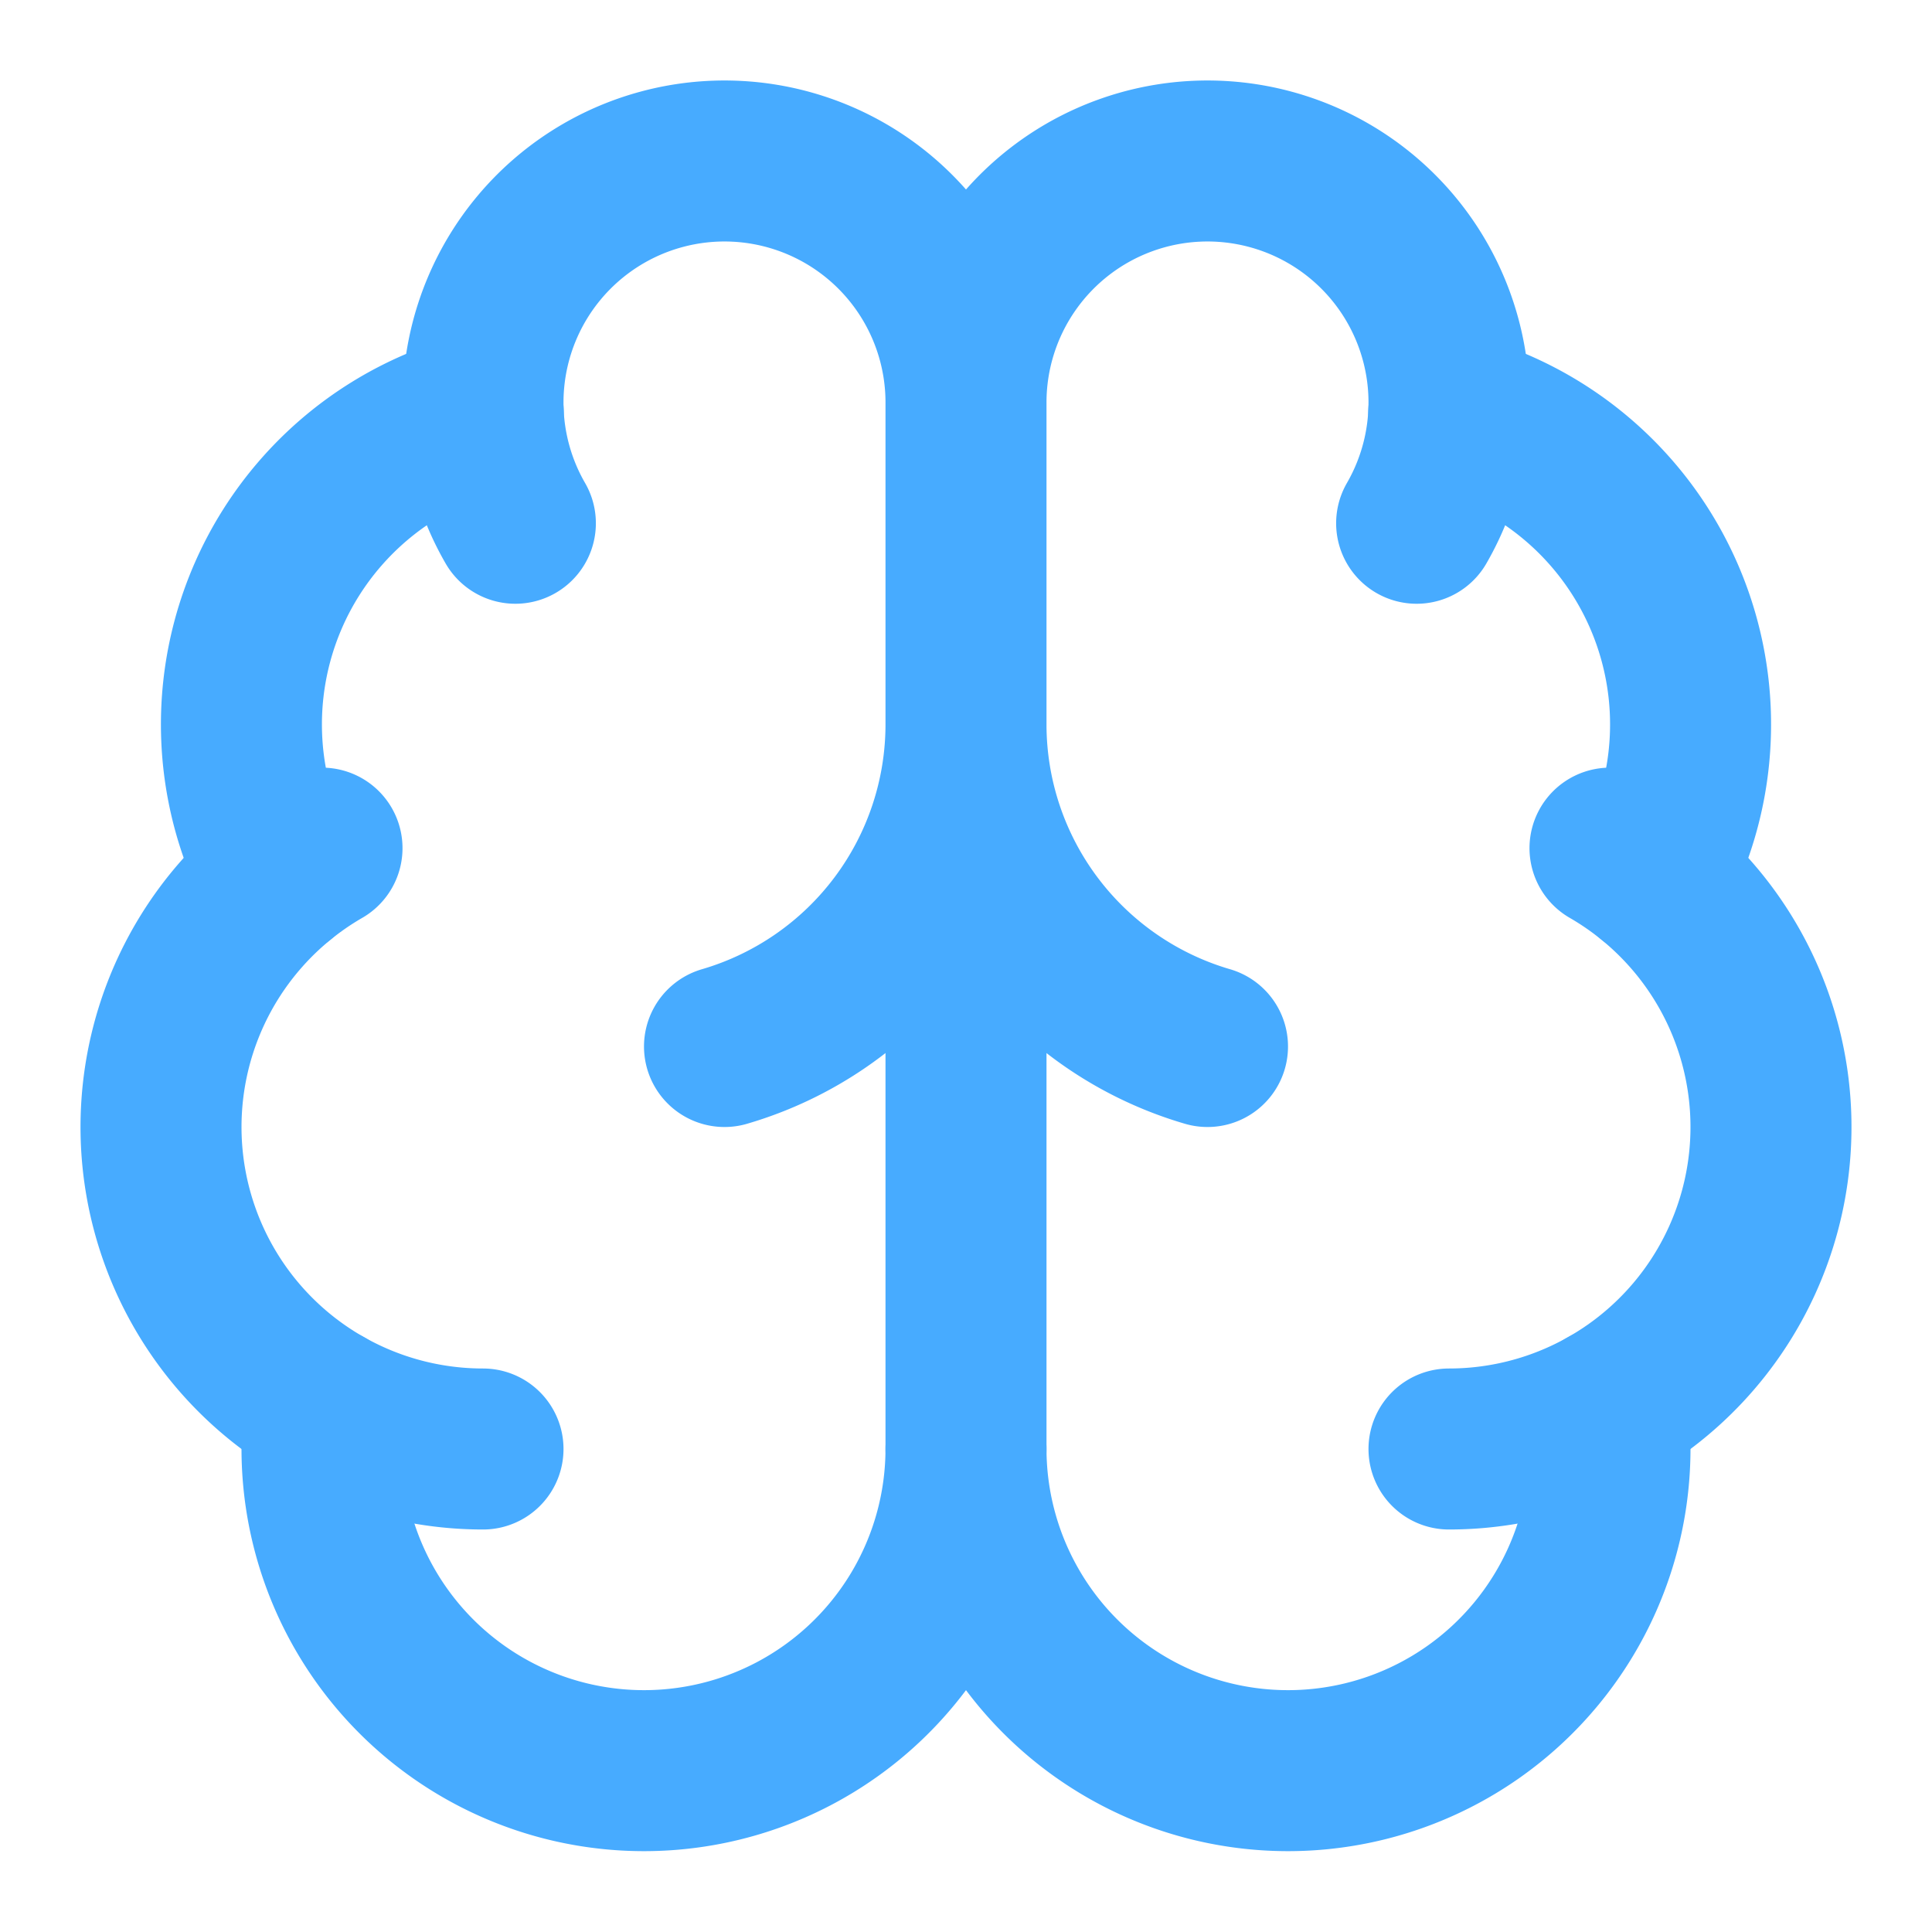
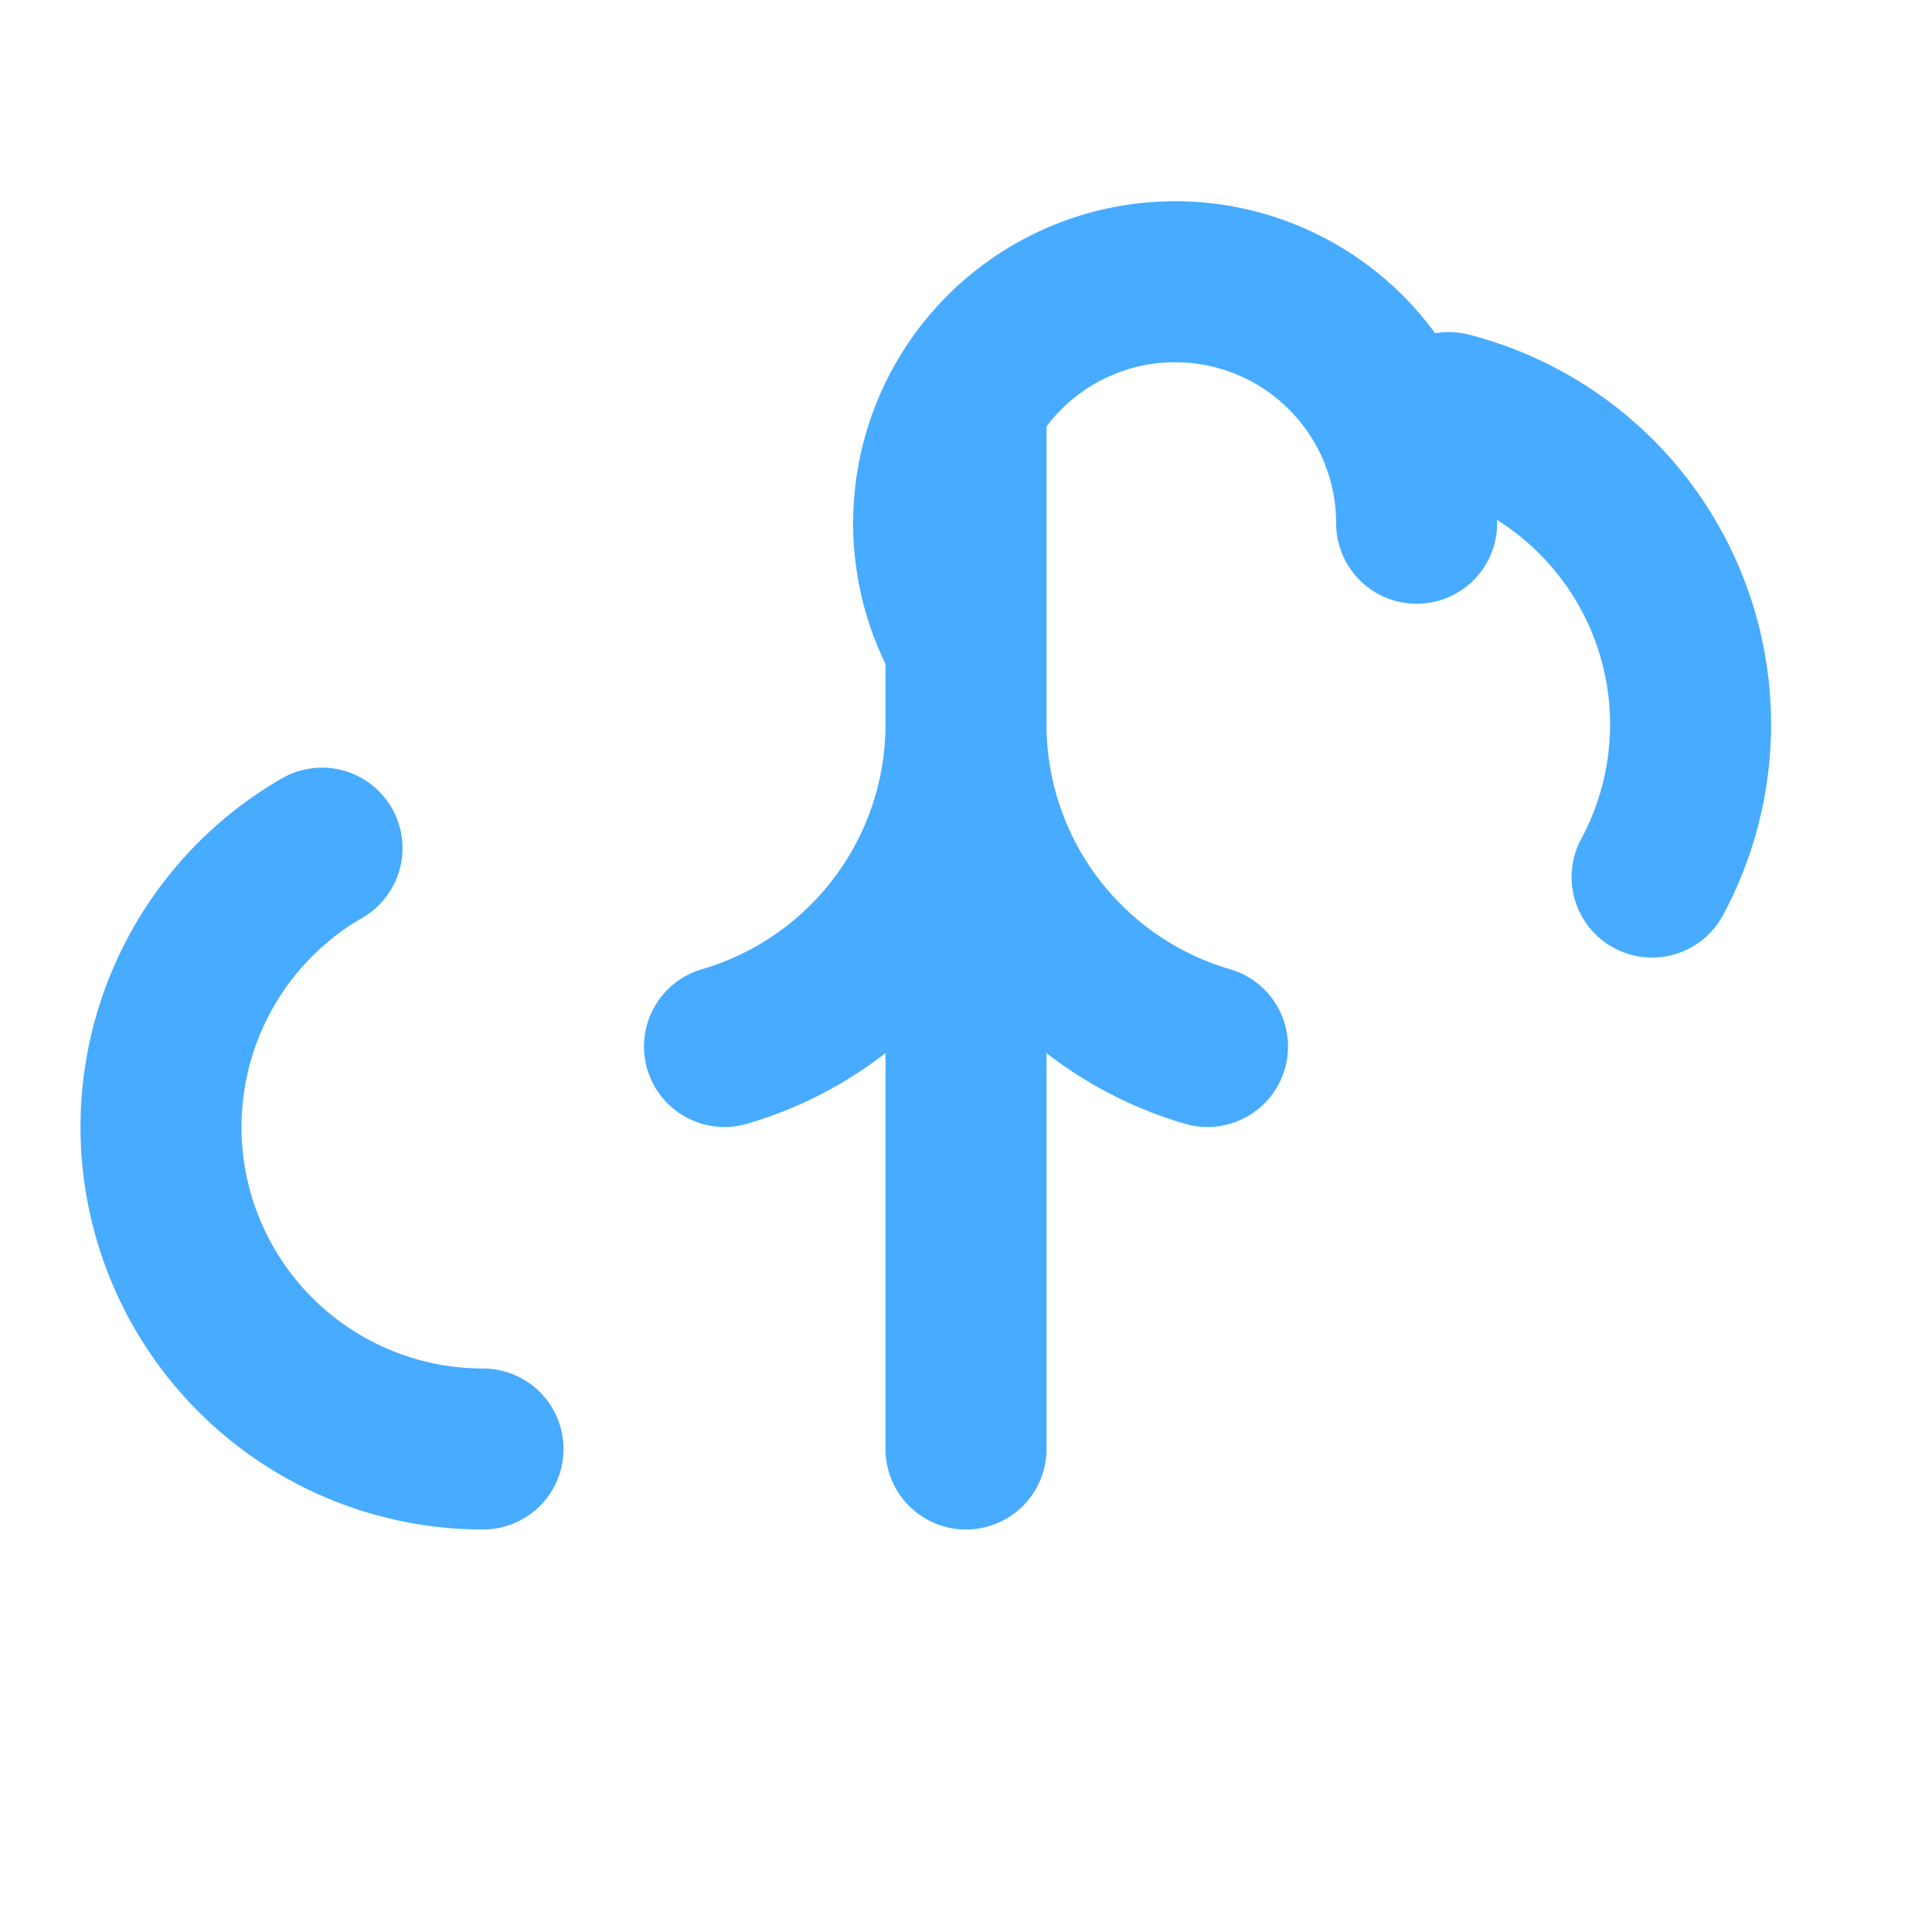
<svg xmlns="http://www.w3.org/2000/svg" width="1em" height="1em" viewBox="0 0 24 24">
  <g fill="none" stroke="#47abff" stroke-linecap="round" stroke-linejoin="round" stroke-width="2">
-     <path d="M12 18V5m3 8a4.17 4.17 0 0 1-3-4a4.17 4.17 0 0 1-3 4m8.598-6.5A3 3 0 1 0 12 5a3 3 0 1 0-5.598 1.5" />
+     <path d="M12 18V5m3 8a4.17 4.17 0 0 1-3-4a4.17 4.17 0 0 1-3 4m8.598-6.5a3 3 0 1 0-5.598 1.5" />
    <path d="M17.997 5.125a4 4 0 0 1 2.526 5.77" />
-     <path d="M18 18a4 4 0 0 0 2-7.464" />
-     <path d="M19.967 17.483A4 4 0 1 1 12 18a4 4 0 1 1-7.967-.517" />
    <path d="M6 18a4 4 0 0 1-2-7.464" />
-     <path d="M6.003 5.125a4 4 0 0 0-2.526 5.77" />
  </g>
</svg>